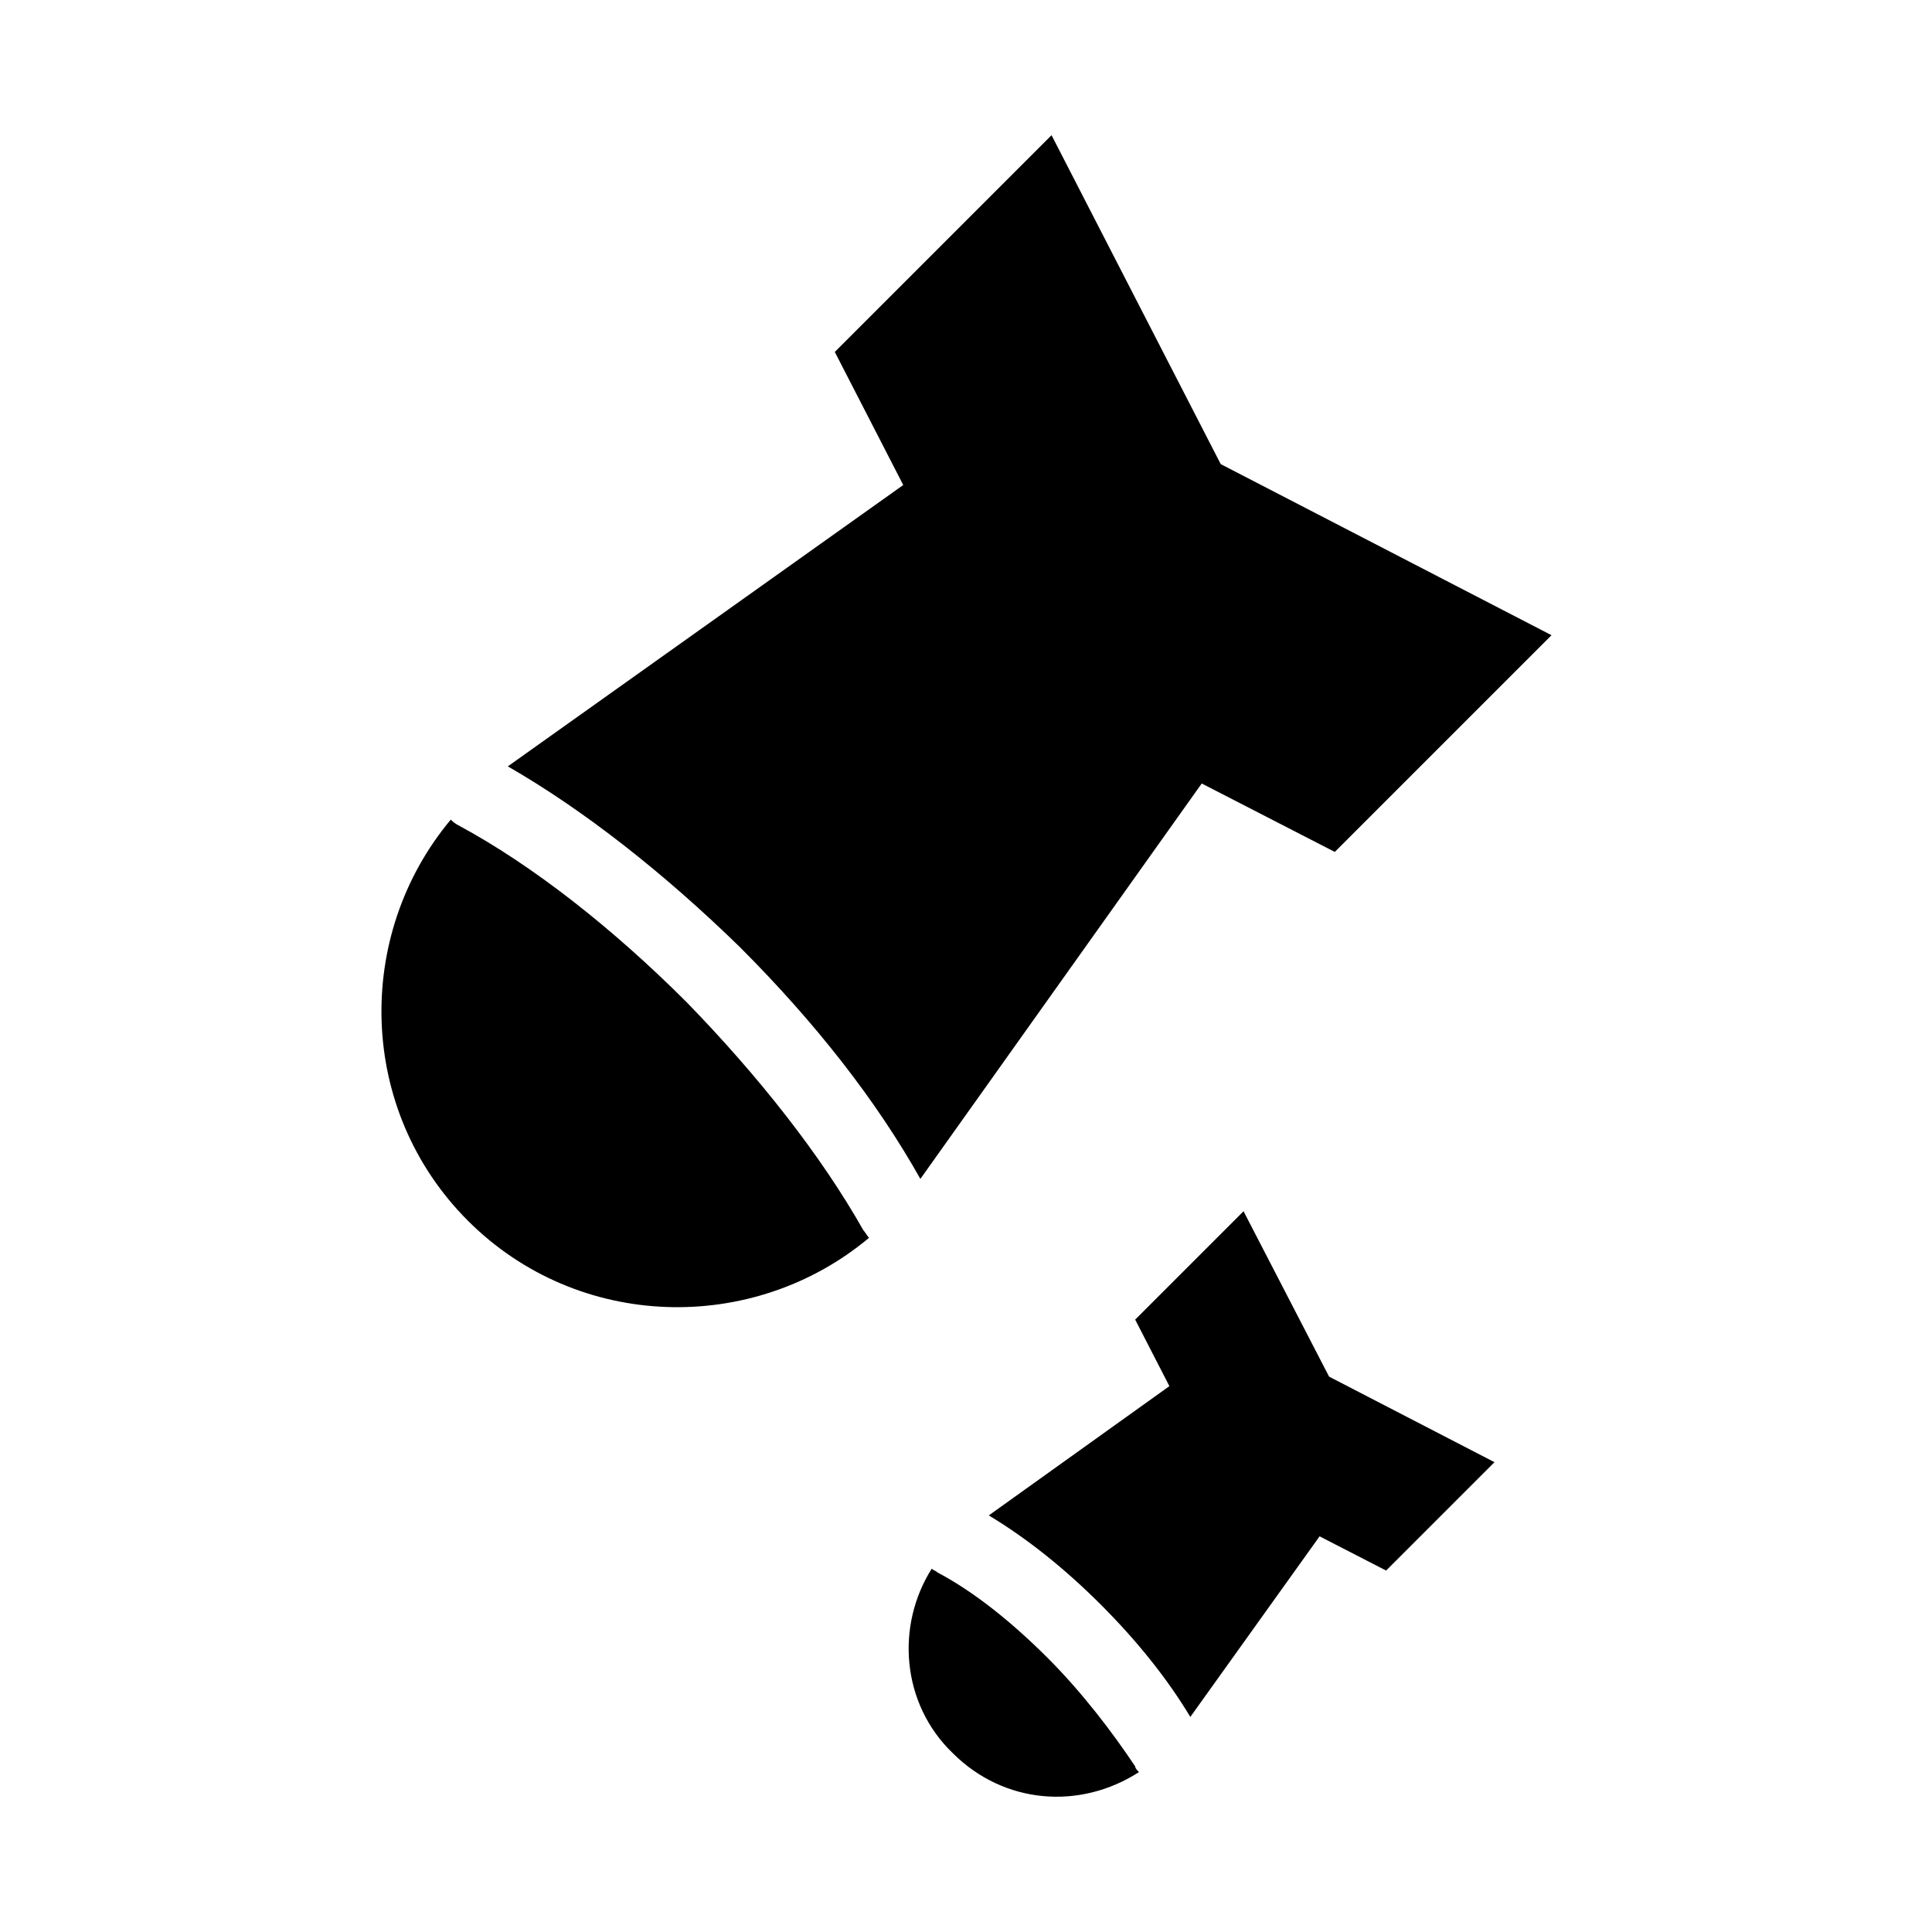
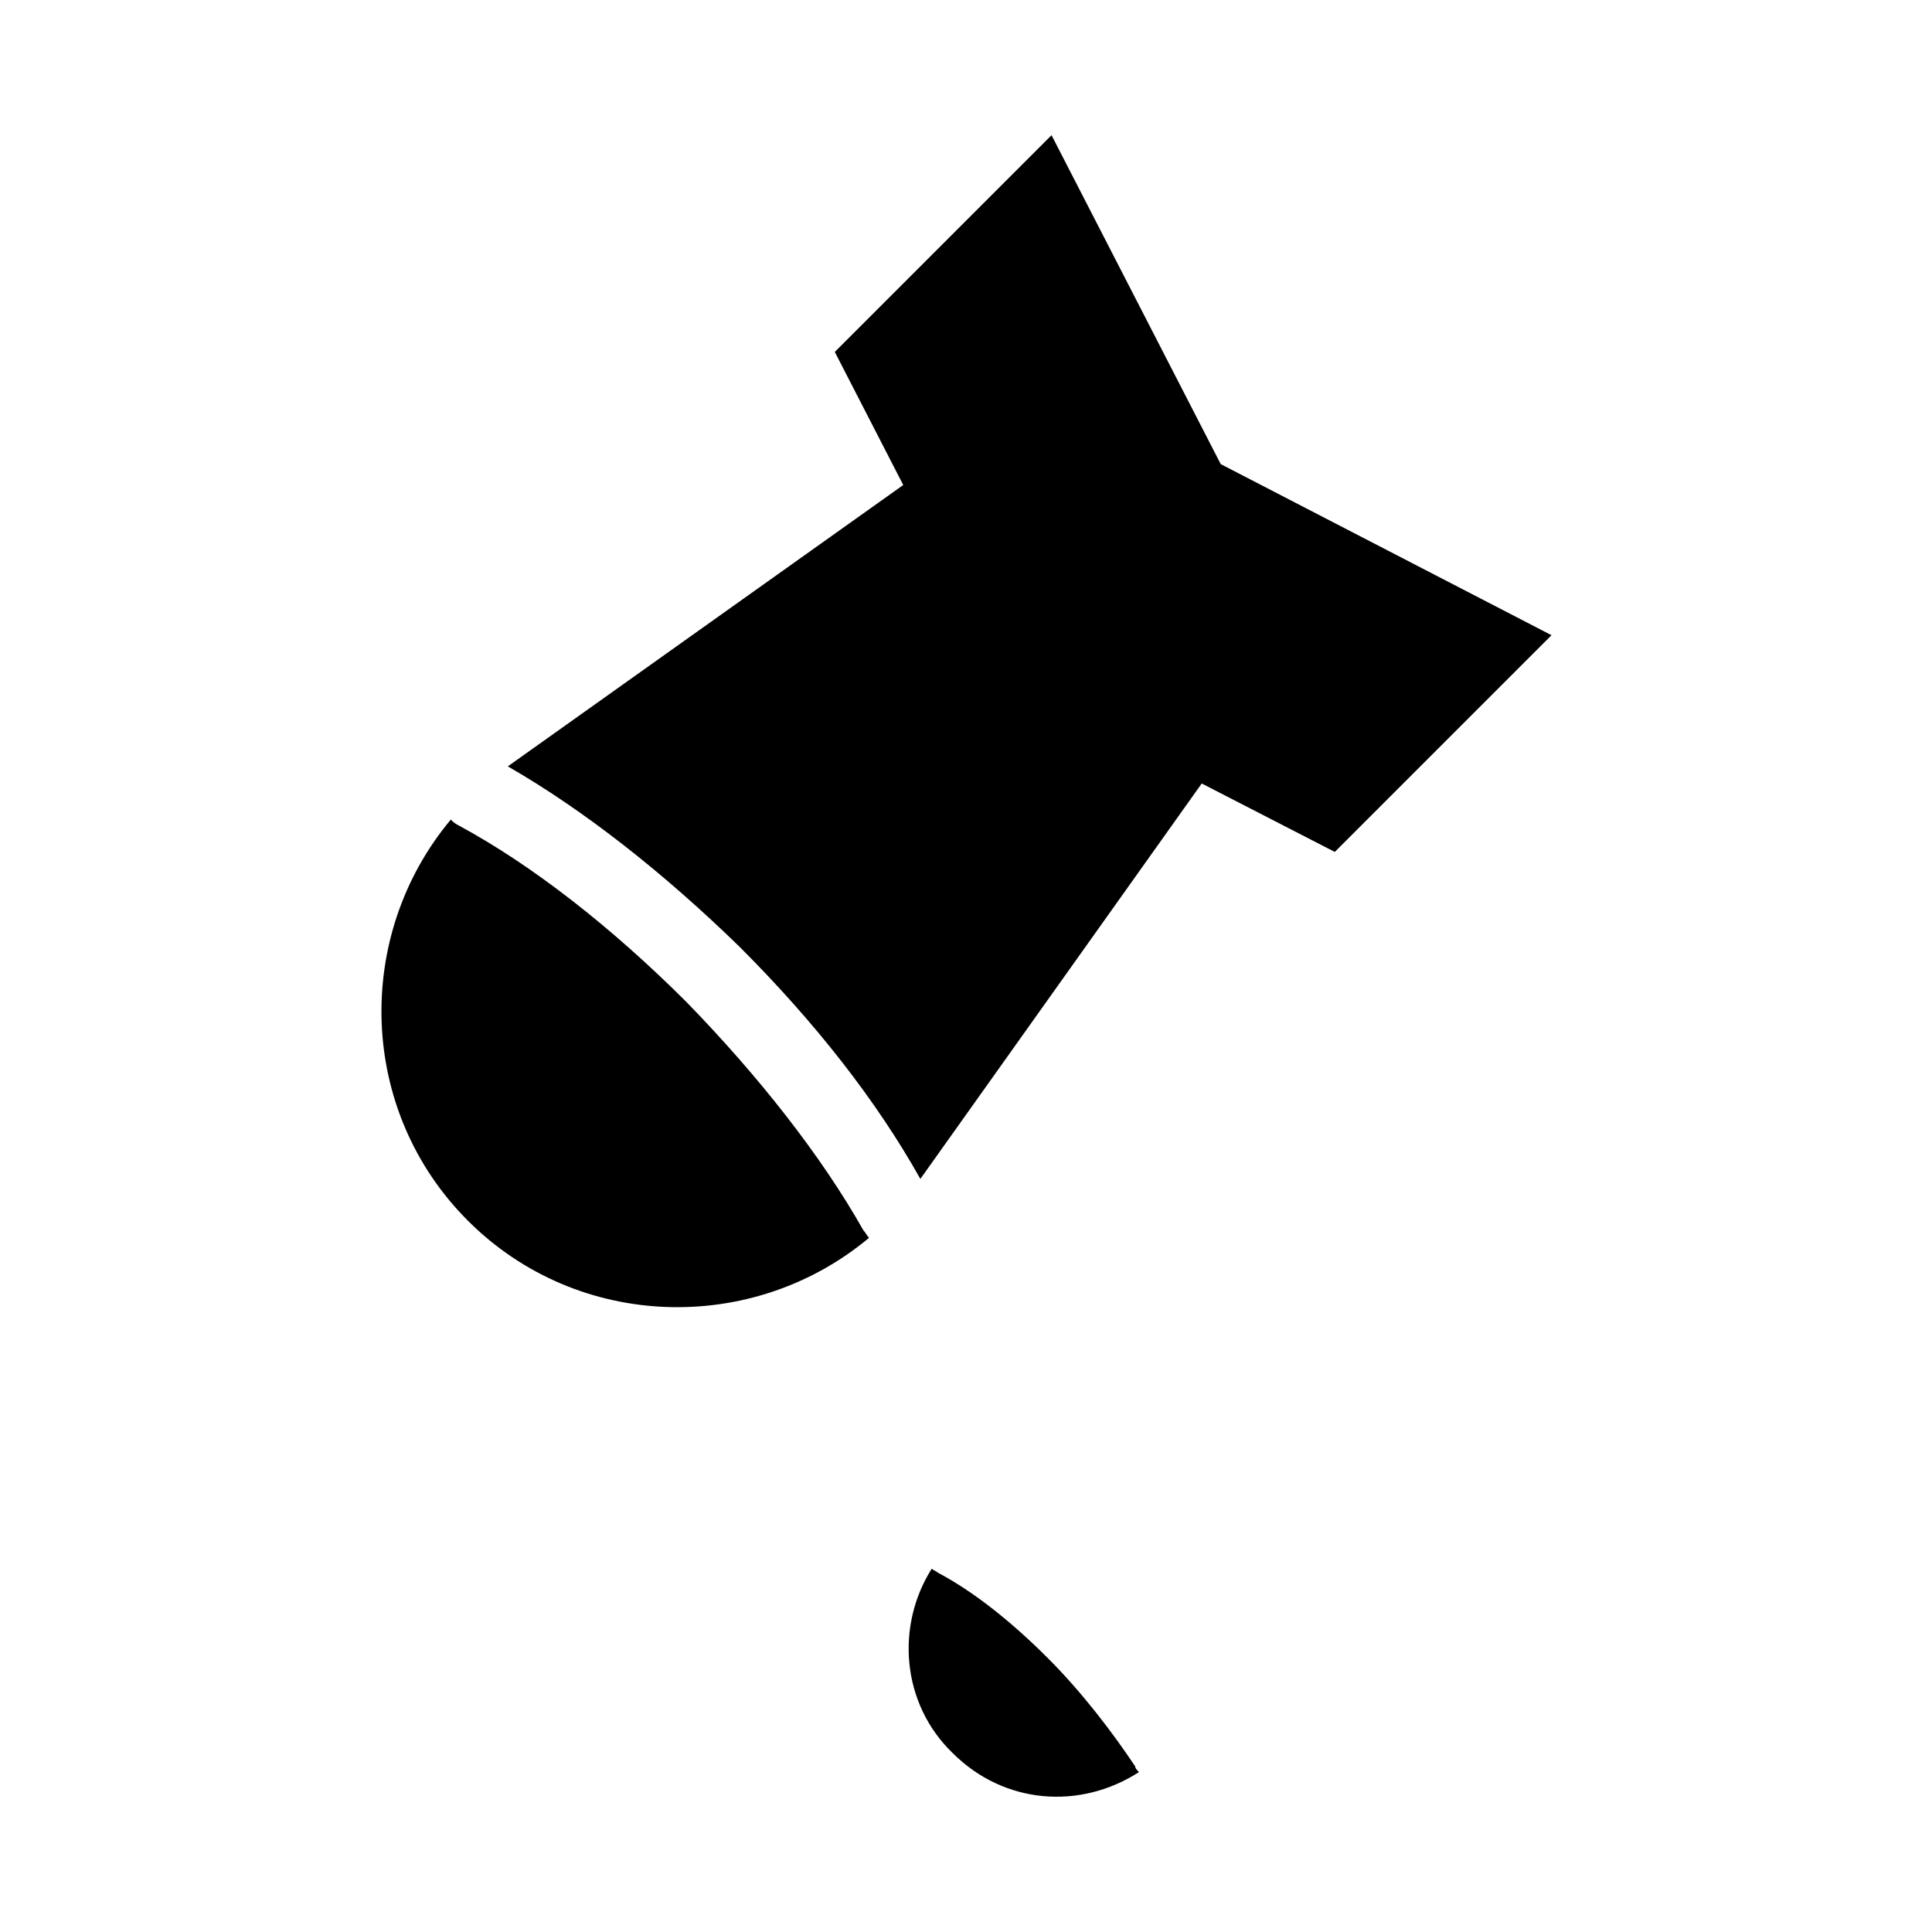
<svg xmlns="http://www.w3.org/2000/svg" fill="#000000" width="800px" height="800px" version="1.1" viewBox="144 144 512 512">
  <g>
    <path d="m422.67 179.83-57.438 57.438 18.137 35.266-104.79 74.562c20.152 11.586 41.312 28.215 61.465 47.863 20.152 20.152 36.273 40.809 47.863 61.465l74.562-104.79 35.266 18.137 57.434-57.434-87.664-45.344z" />
    <path d="m325.94 409.57c-19.648-19.648-40.809-36.273-60.457-46.855-1.008-0.504-1.512-1.008-2.016-1.512-25.695 30.73-24.688 77.082 4.535 106.3 29.223 29.223 75.57 30.23 106.3 4.535-0.504-0.504-1.008-1.512-1.512-2.016-11.082-19.648-27.711-40.809-46.855-60.457z" />
-     <path d="m473.55 464.99-28.719 28.719 9.07 17.633-47.863 34.258c10.078 6.047 20.152 14.105 29.727 23.68 9.574 9.574 17.633 19.648 23.68 29.727l34.258-47.863 17.633 9.07 28.719-28.719-43.832-22.672z" />
    <path d="m421.66 583.39c-9.574-9.574-19.648-17.633-29.223-22.672-0.504-0.504-1.008-0.504-1.512-1.008-9.574 15.113-8.062 35.77 5.543 48.871 13.602 13.602 33.754 15.113 49.375 5.039-0.504-0.504-1.008-1.008-1.008-1.512-6.047-9.07-14.109-19.652-23.176-28.719z" />
  </g>
</svg>